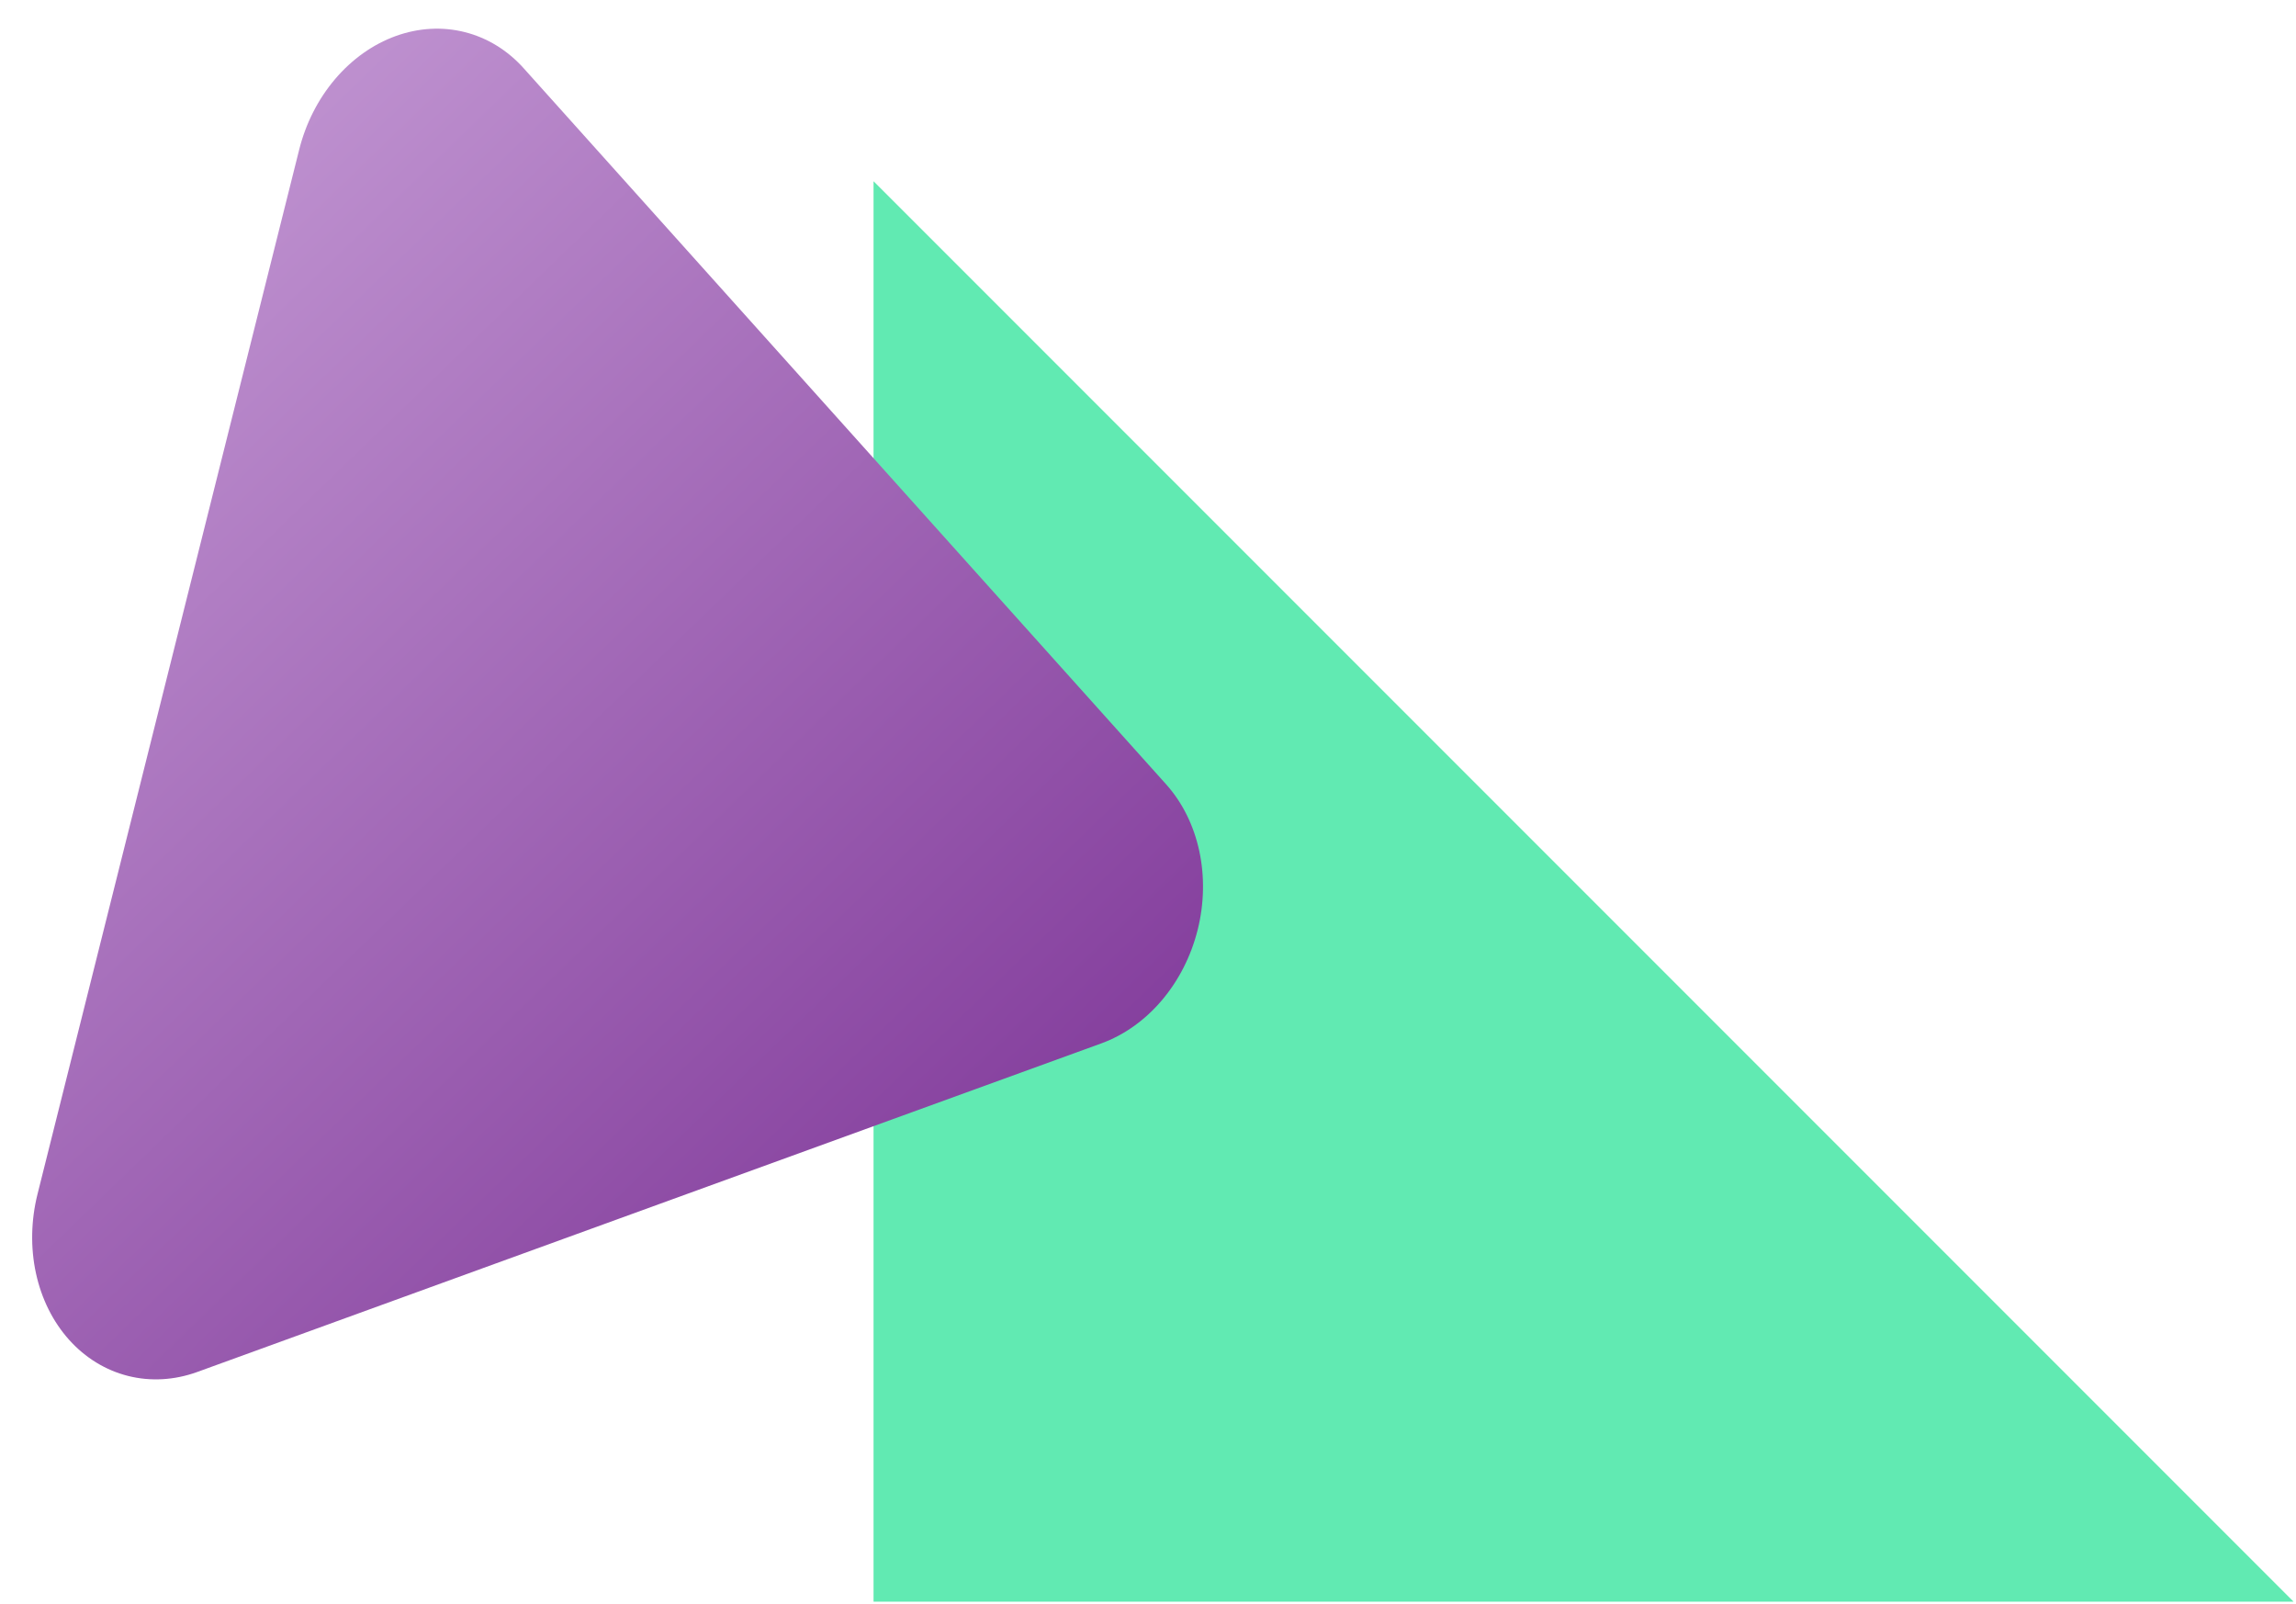
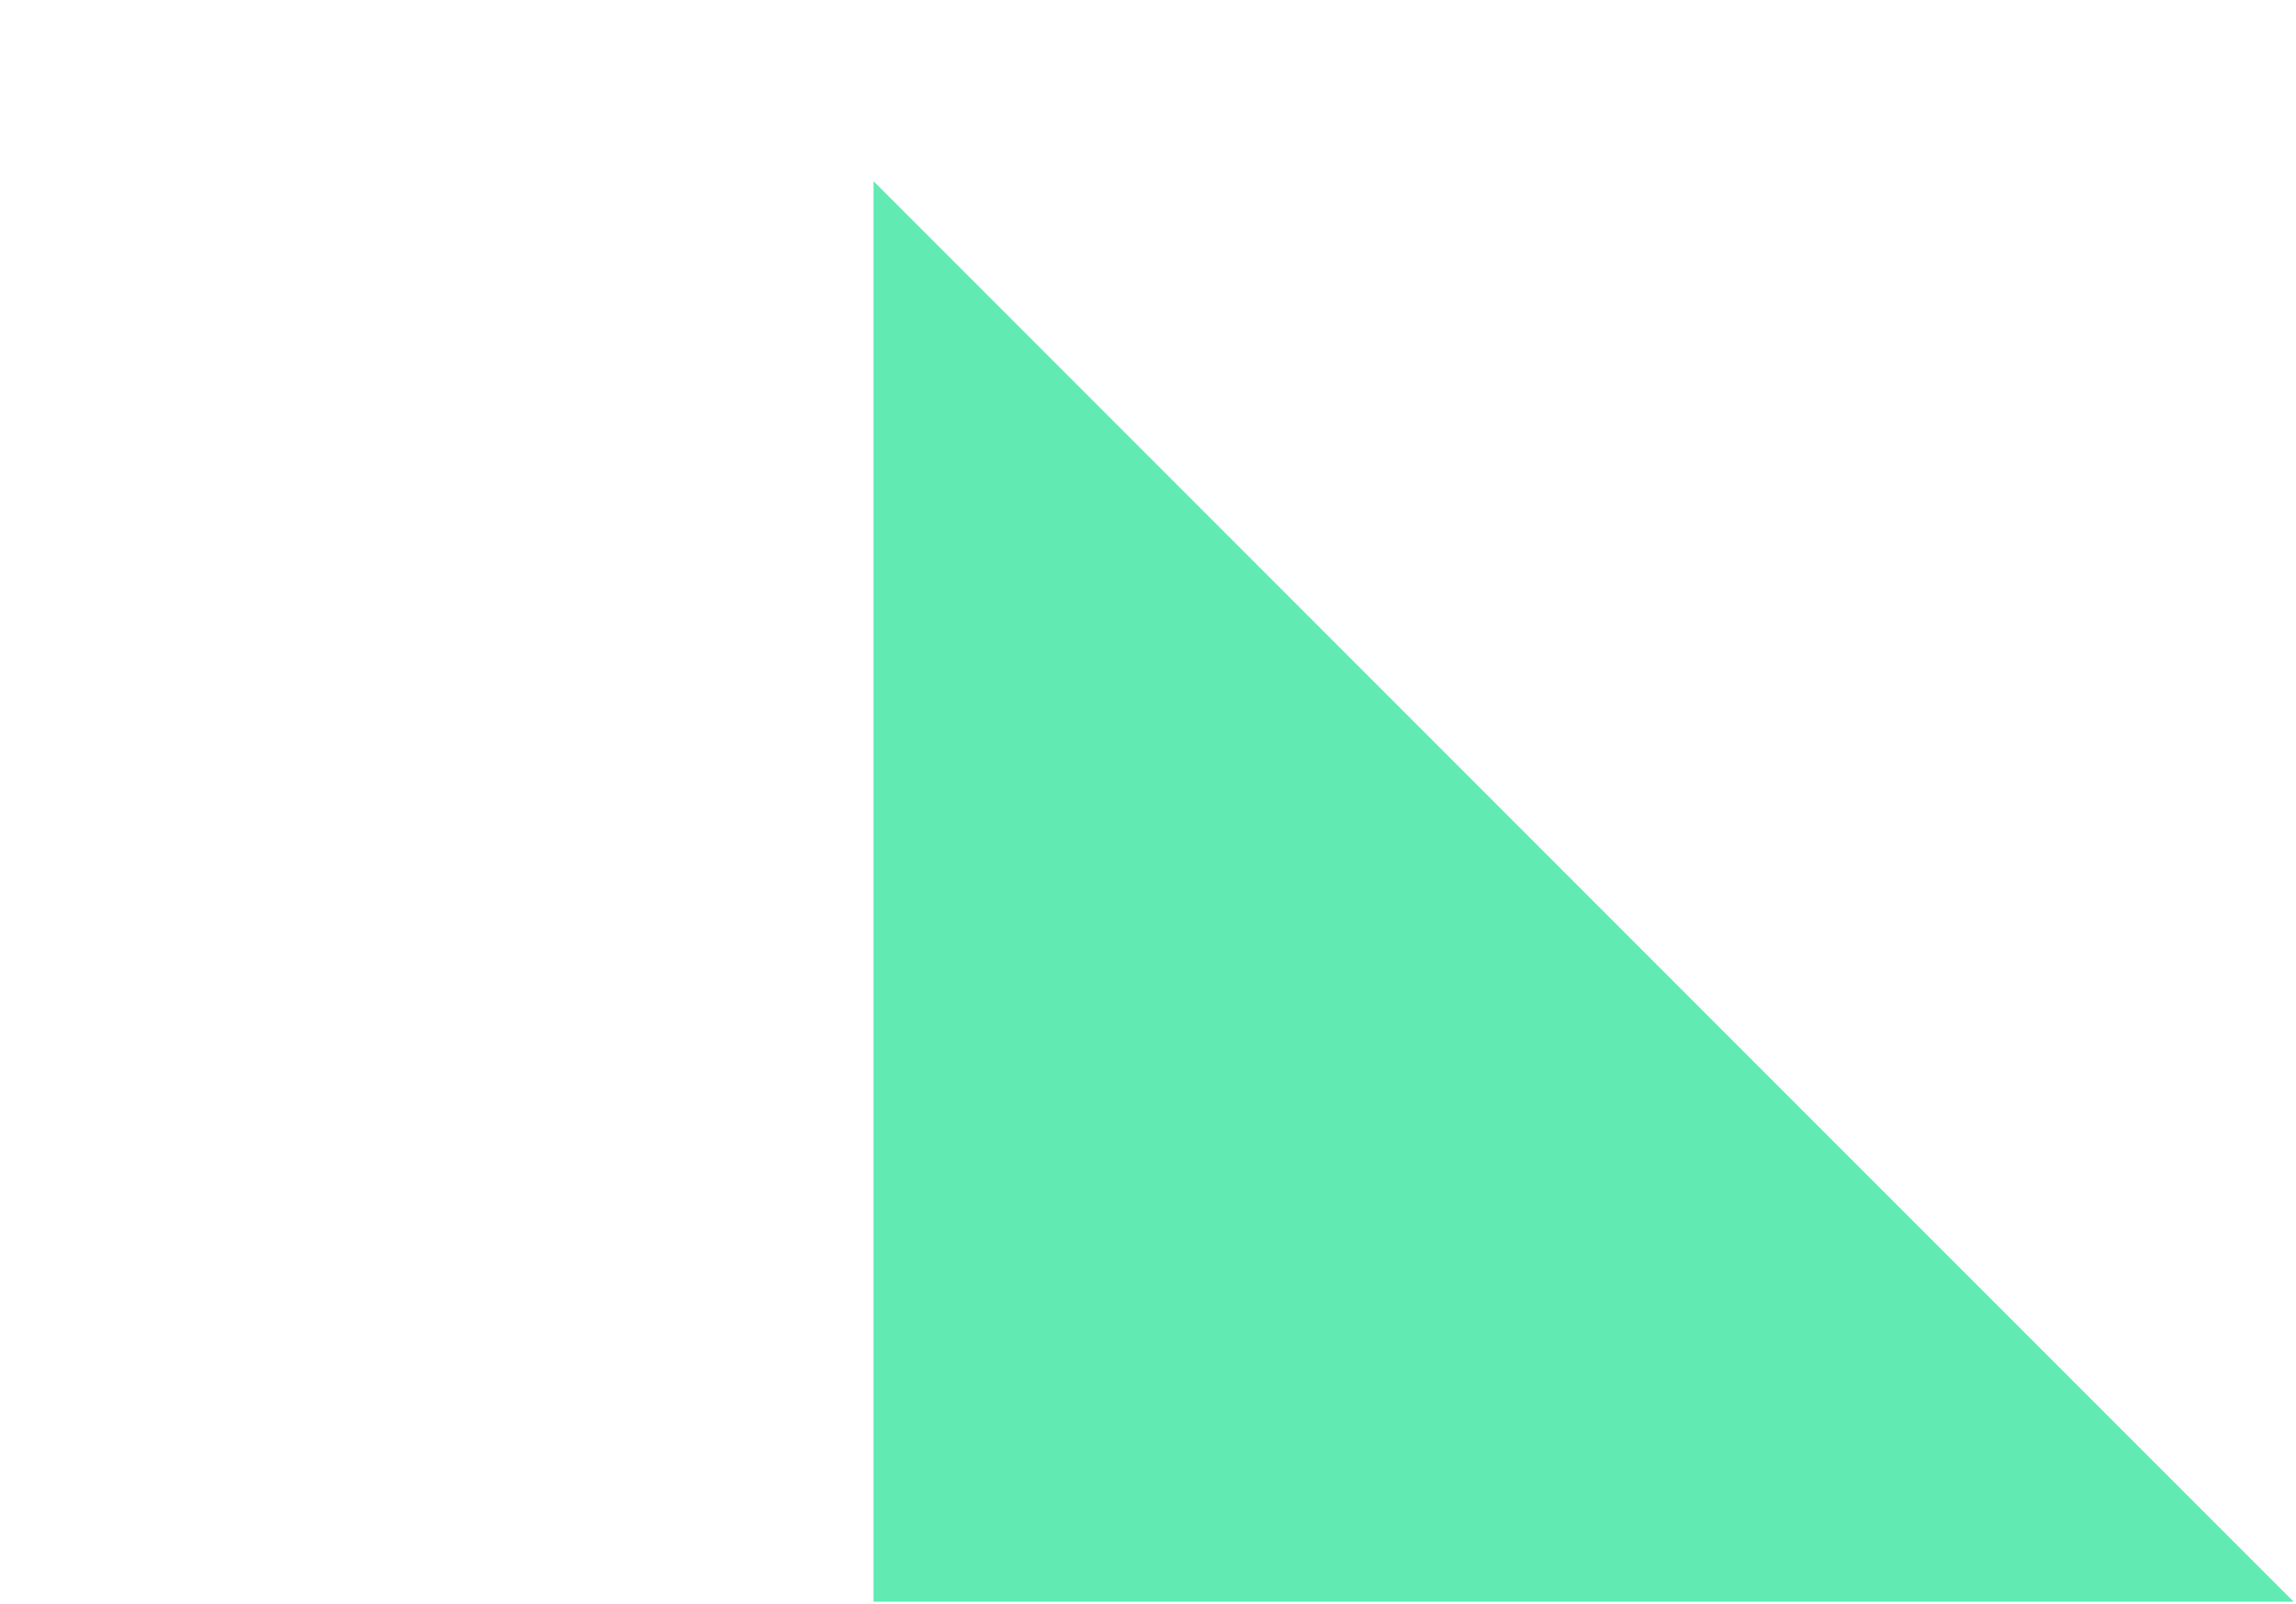
<svg xmlns="http://www.w3.org/2000/svg" width="451" height="315" viewBox="0 0 451 315" fill="none">
  <path d="M450.522 314.522L171.589 314.522L171.589 35.589L450.522 314.522Z" fill="#61EAB2" />
-   <path d="M38.73 269.422L216.338 204.887C220.799 203.263 224.894 200.349 228.214 196.438C231.533 192.528 233.96 187.758 235.251 182.607C236.542 177.456 236.651 172.105 235.568 167.092C234.485 162.078 232.248 157.577 229.081 154.04L102.885 13.426C99.713 9.878 95.719 7.422 91.303 6.308C86.888 5.193 82.208 5.459 77.734 7.077C73.261 8.696 69.153 11.611 65.823 15.528C62.493 19.445 60.06 24.226 58.768 29.39L7.369 234.486C6.079 239.648 5.974 245.009 7.063 250.032C8.153 255.054 10.399 259.561 13.576 263.1C16.753 266.64 20.749 269.087 25.164 270.196C29.579 271.306 34.258 271.039 38.73 269.422Z" fill="url(#paint0_linear_107_689)" />
  <defs>
    <linearGradient id="paint0_linear_107_689" x1="169.45" y1="275.9" x2="-64.53" y2="33.827" gradientUnits="userSpaceOnUse">
      <stop stop-color="#823B9B" />
      <stop offset="1" stop-color="#CFA9DE" />
    </linearGradient>
  </defs>
</svg>